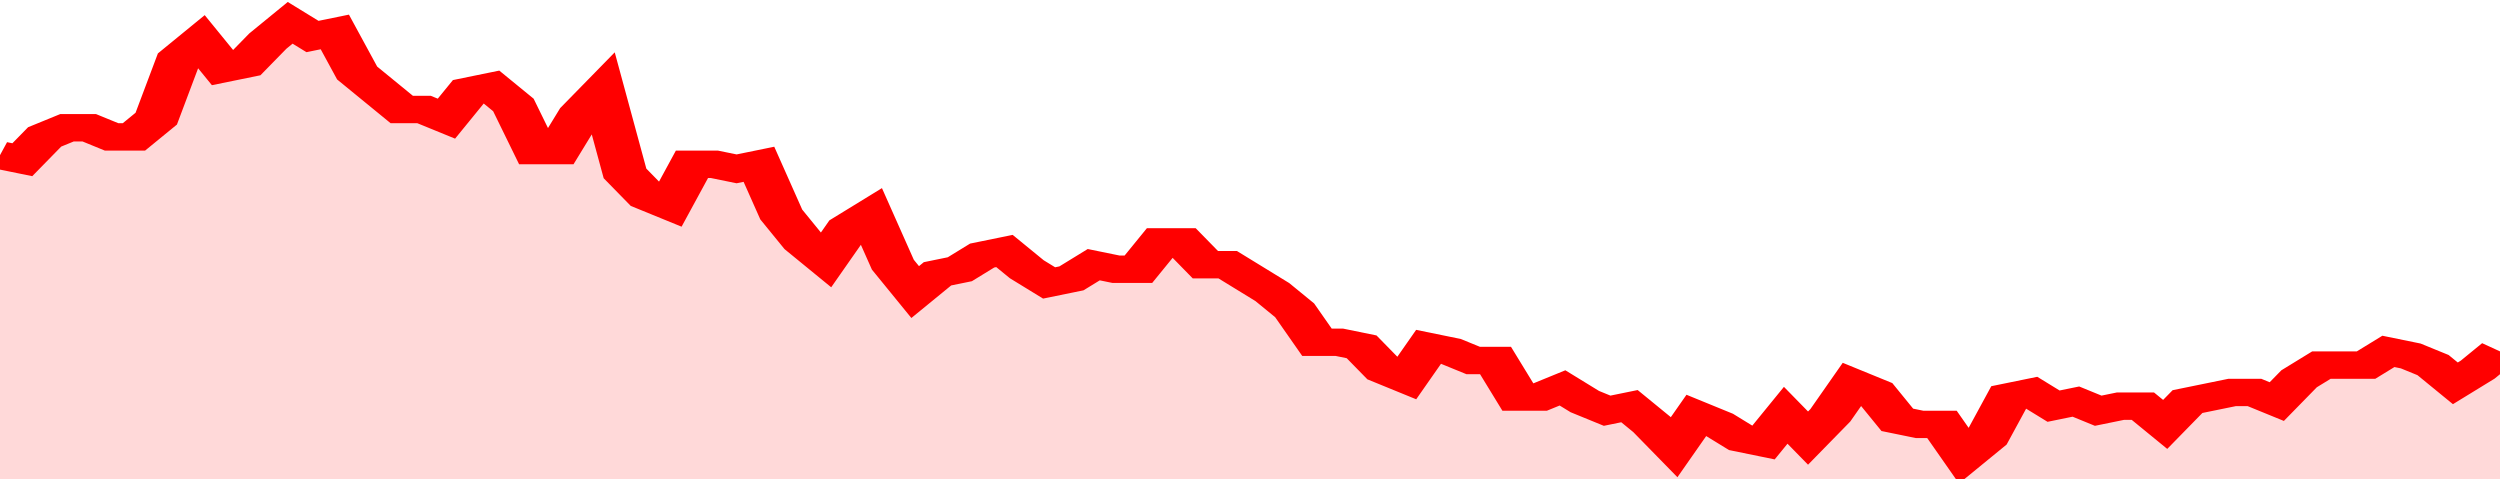
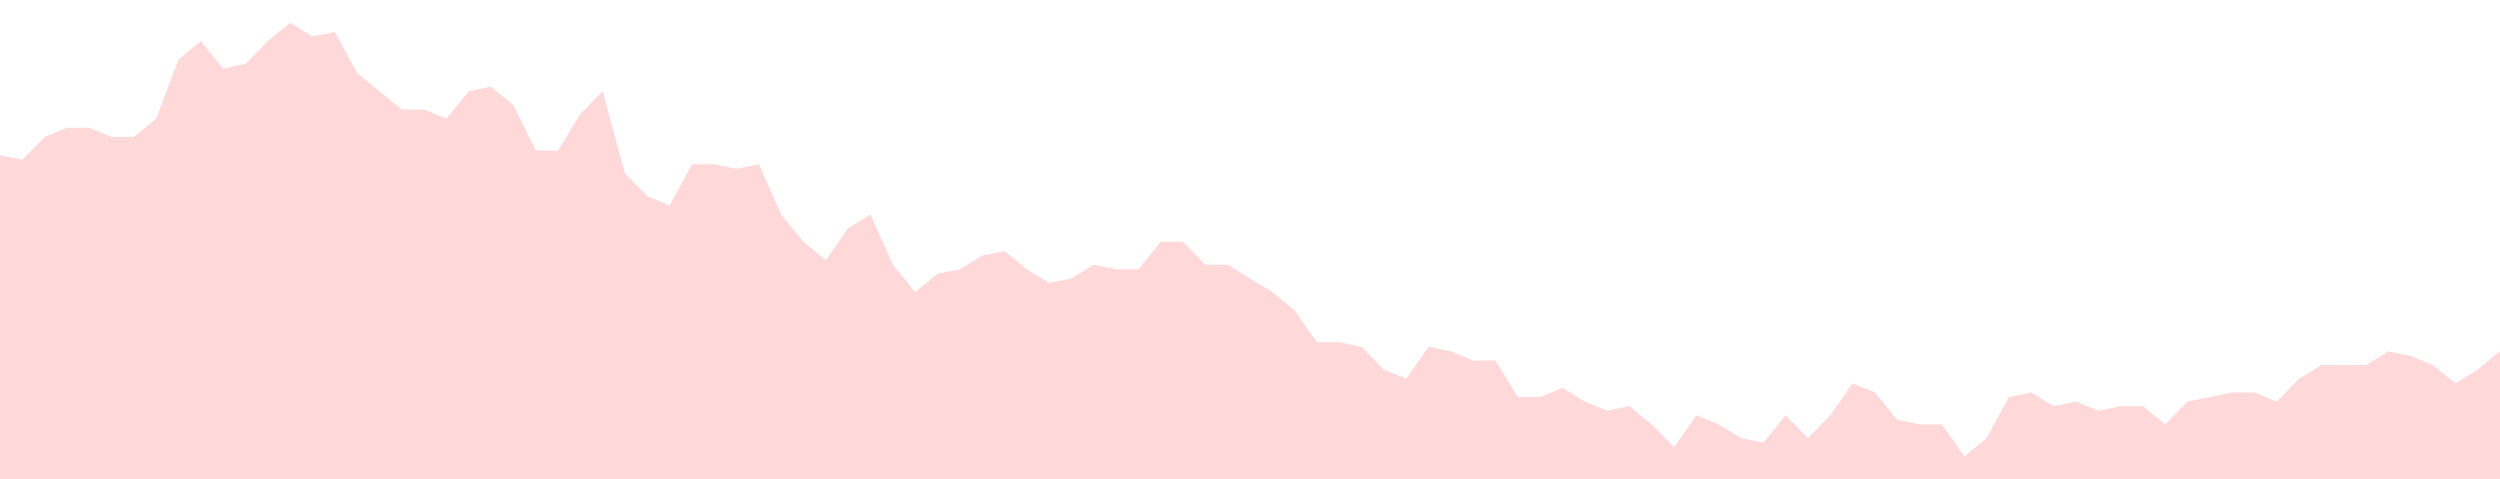
<svg xmlns="http://www.w3.org/2000/svg" viewBox="0 0 336 105" width="120" height="23" preserveAspectRatio="none">
-   <polyline fill="none" stroke="#FF0000" stroke-width="6" points="0, 34 3, 35 6, 30 9, 28 12, 28 15, 30 18, 30 21, 26 24, 13 27, 9 30, 15 33, 14 36, 9 39, 5 42, 8 45, 7 48, 16 51, 20 54, 24 57, 24 60, 26 63, 20 66, 19 69, 23 72, 33 75, 33 78, 25 81, 20 84, 38 87, 43 90, 45 93, 36 96, 36 99, 37 102, 36 105, 47 108, 53 111, 57 114, 50 117, 47 120, 58 123, 64 126, 60 129, 59 132, 56 135, 55 138, 59 141, 62 144, 61 147, 58 150, 59 153, 59 156, 53 159, 53 162, 58 165, 58 168, 61 171, 64 174, 68 177, 75 180, 75 183, 76 186, 81 189, 83 192, 76 195, 77 198, 79 201, 79 204, 87 207, 87 210, 85 213, 88 216, 90 219, 89 222, 93 225, 98 228, 91 231, 93 234, 96 237, 97 240, 91 243, 96 246, 91 249, 84 252, 86 255, 92 258, 93 261, 93 264, 100 267, 96 270, 87 273, 86 276, 89 279, 88 282, 90 285, 89 288, 89 291, 93 294, 88 297, 87 300, 86 303, 86 306, 88 309, 83 312, 80 315, 80 318, 80 321, 77 324, 78 327, 80 330, 84 333, 81 336, 77 336, 77 "> </polyline>
  <polygon fill="#FF0000" opacity="0.15" points="0, 105 0, 34 3, 35 6, 30 9, 28 12, 28 15, 30 18, 30 21, 26 24, 13 27, 9 30, 15 33, 14 36, 9 39, 5 42, 8 45, 7 48, 16 51, 20 54, 24 57, 24 60, 26 63, 20 66, 19 69, 23 72, 33 75, 33 78, 25 81, 20 84, 38 87, 43 90, 45 93, 36 96, 36 99, 37 102, 36 105, 47 108, 53 111, 57 114, 50 117, 47 120, 58 123, 64 126, 60 129, 59 132, 56 135, 55 138, 59 141, 62 144, 61 147, 58 150, 59 153, 59 156, 53 159, 53 162, 58 165, 58 168, 61 171, 64 174, 68 177, 75 180, 75 183, 76 186, 81 189, 83 192, 76 195, 77 198, 79 201, 79 204, 87 207, 87 210, 85 213, 88 216, 90 219, 89 222, 93 225, 98 228, 91 231, 93 234, 96 237, 97 240, 91 243, 96 246, 91 249, 84 252, 86 255, 92 258, 93 261, 93 264, 100 267, 96 270, 87 273, 86 276, 89 279, 88 282, 90 285, 89 288, 89 291, 93 294, 88 297, 87 300, 86 303, 86 306, 88 309, 83 312, 80 315, 80 318, 80 321, 77 324, 78 327, 80 330, 84 333, 81 336, 77 336, 105 " />
</svg>